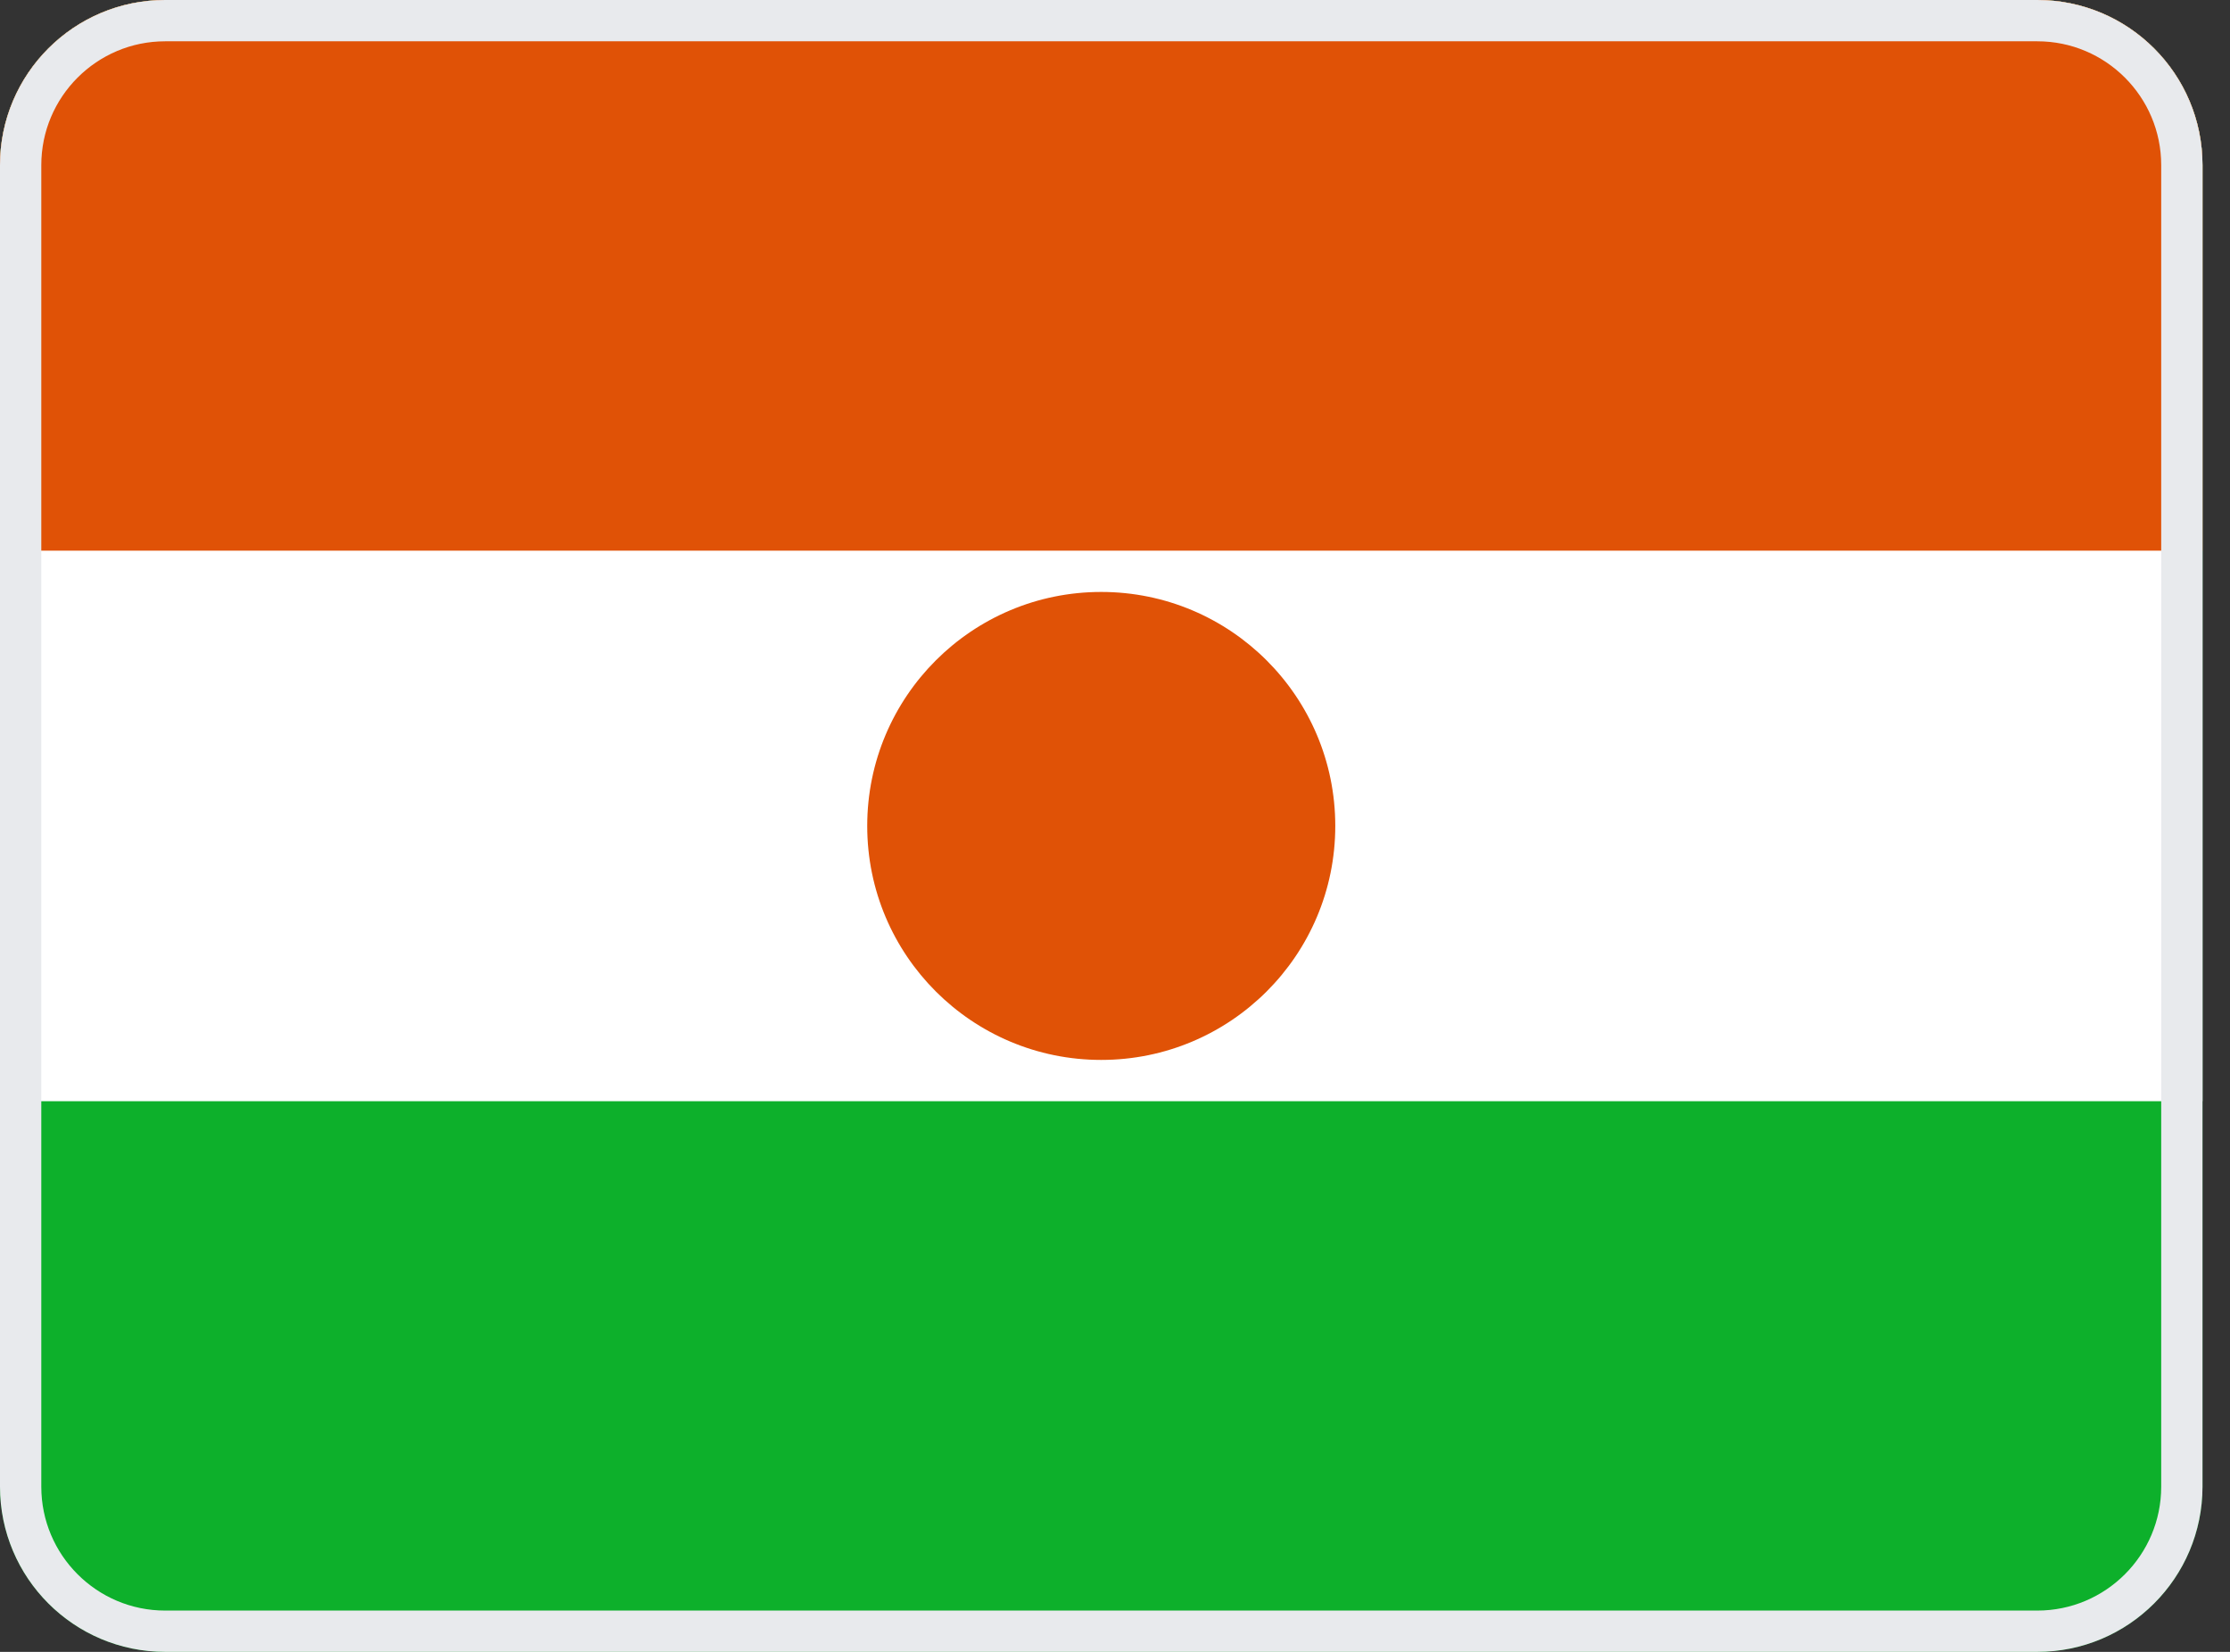
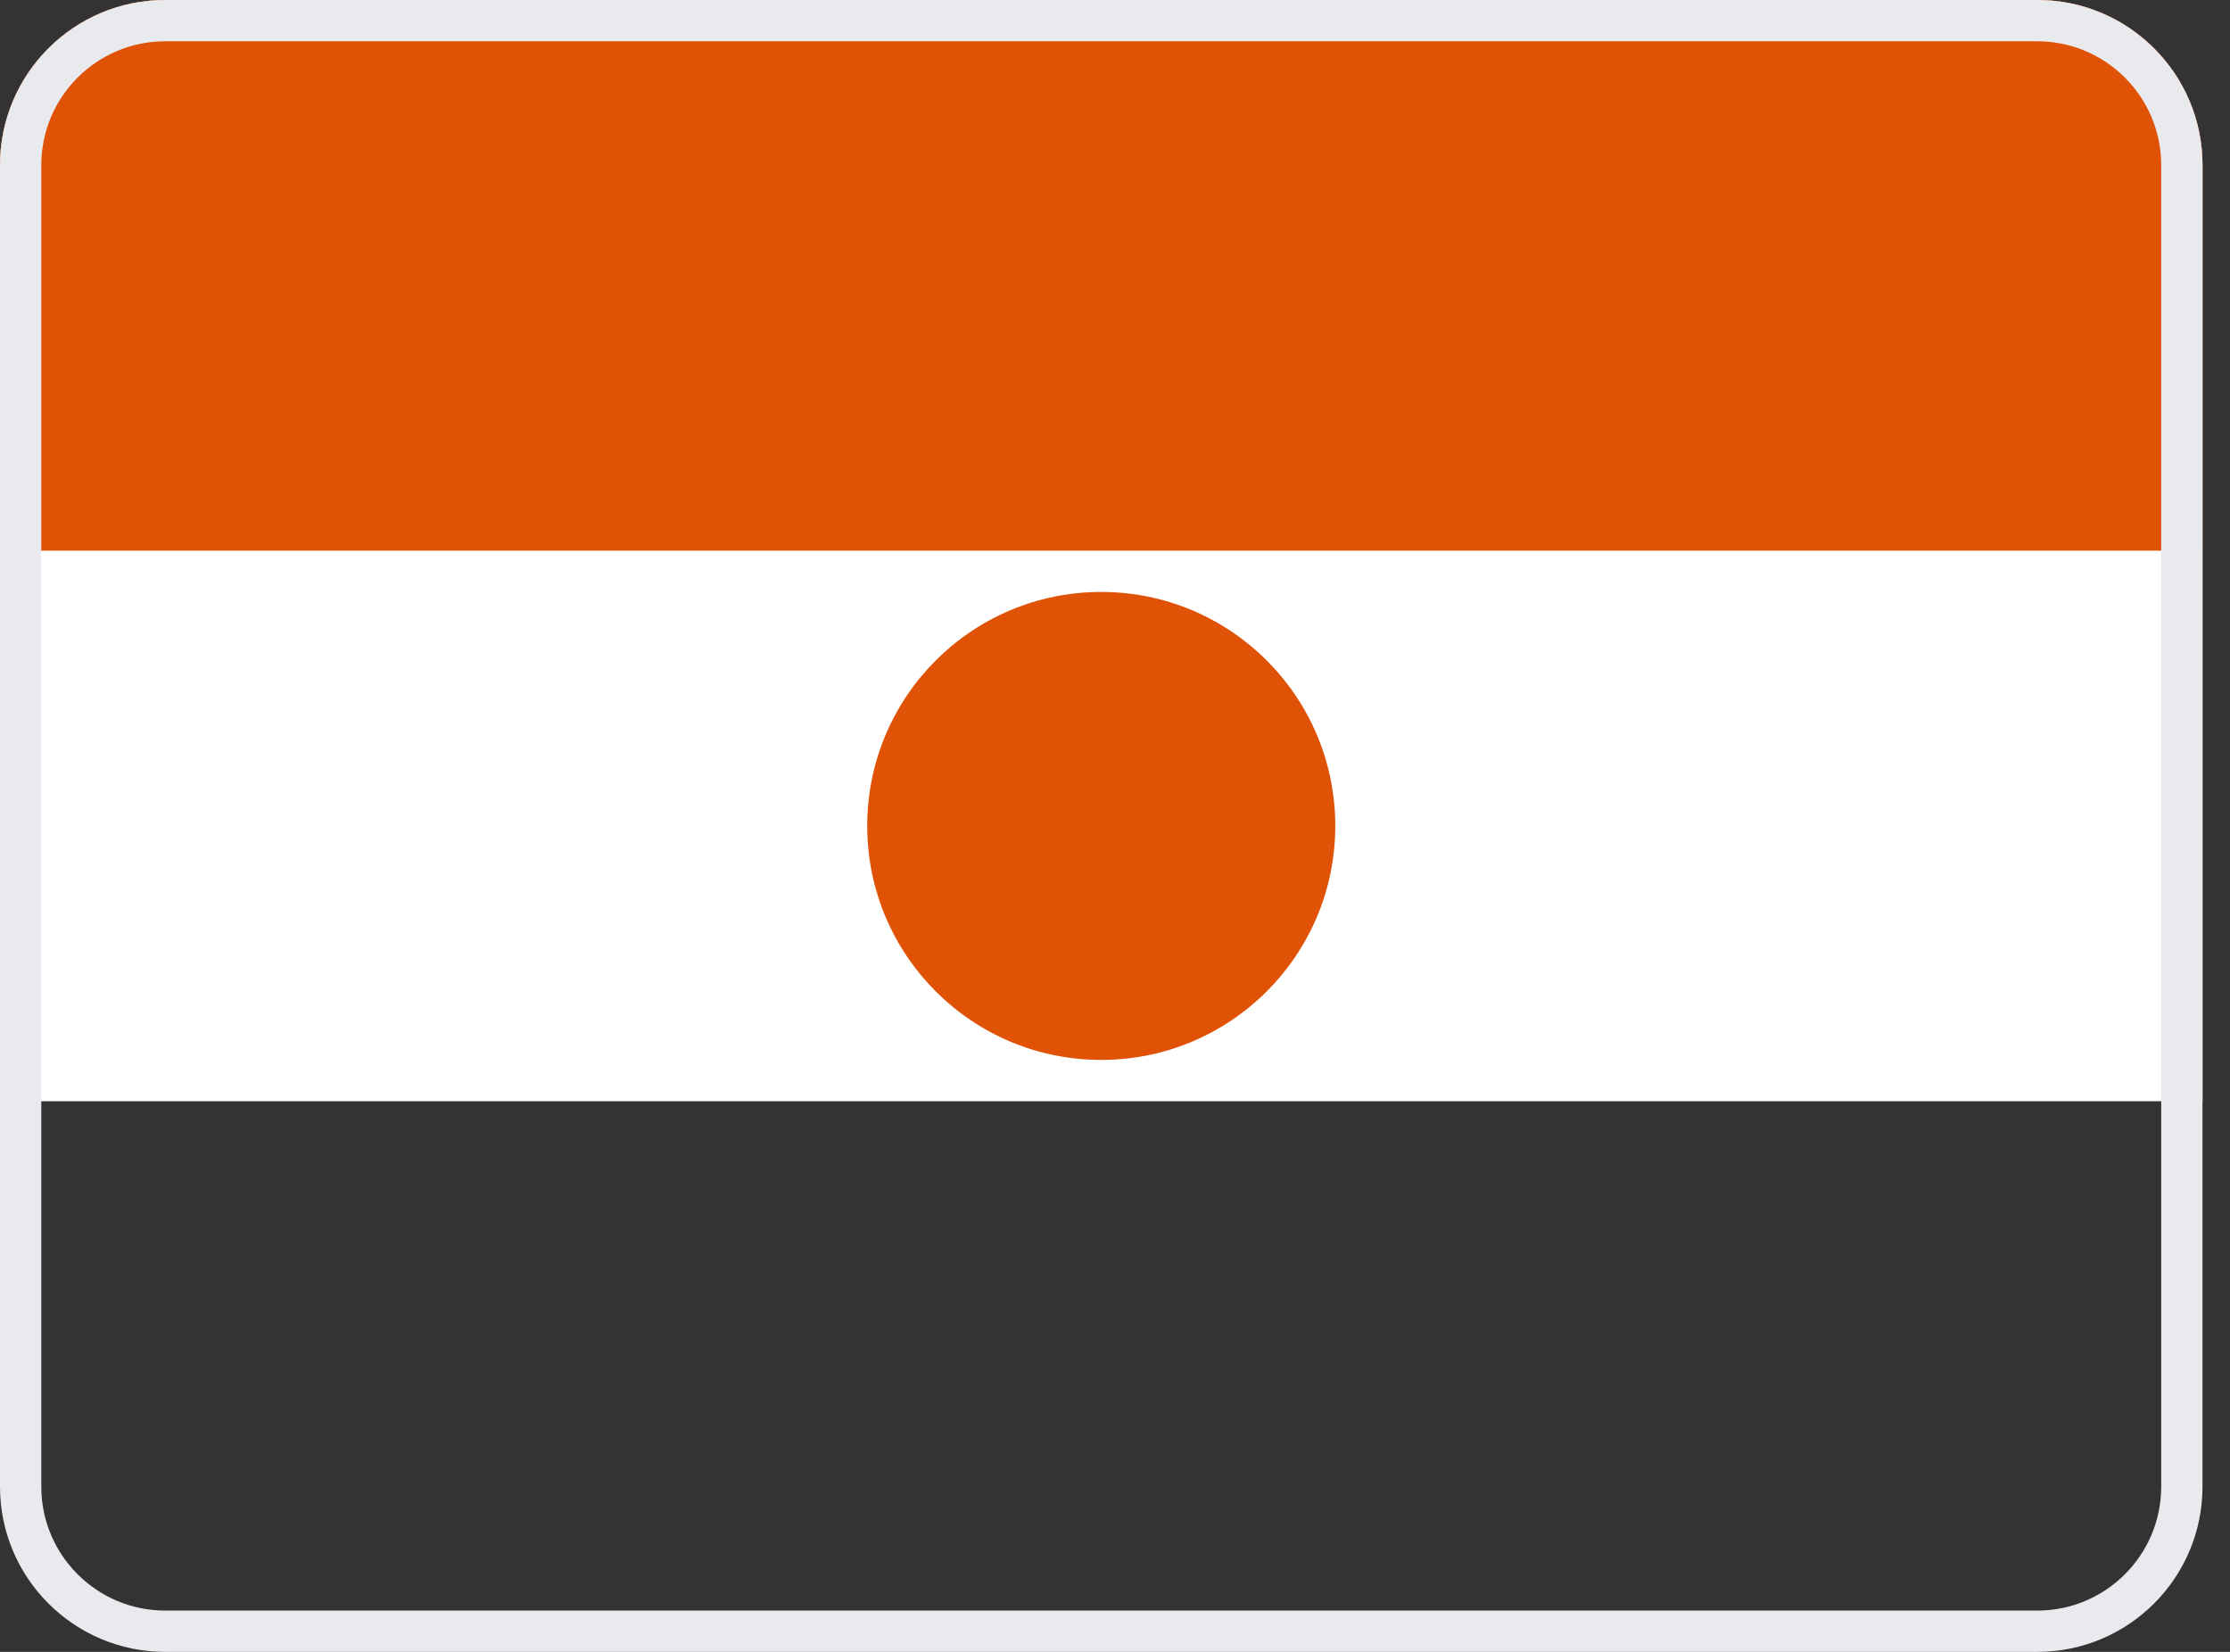
<svg xmlns="http://www.w3.org/2000/svg" width="27" height="20" viewBox="0 0 27 20" fill="none">
  <rect x="0" y="0" width="27" height="20" fill="#333333" stroke="none" />
  <g clip-path="url(#clip0_15_1614)">
-     <path d="M0 0H26.667V20H0V0Z" fill="#0DB02B" />
    <path d="M0 0H26.667V13.333H0V0Z" fill="white" />
    <path d="M0 0H26.667V6.667H0V0Z" fill="#E05206" />
    <path d="M13.333 12.833C14.898 12.833 16.167 11.565 16.167 10C16.167 8.435 14.898 7.167 13.333 7.167C11.768 7.167 10.5 8.435 10.5 10C10.5 11.565 11.768 12.833 13.333 12.833Z" fill="#E05206" />
  </g>
  <path d="M2 0.25H24.667C25.633 0.25 26.417 1.034 26.417 2V18C26.417 18.966 25.633 19.75 24.667 19.75H2C1.034 19.75 0.25 18.966 0.25 18V2C0.25 1.034 1.034 0.25 2 0.25Z" stroke="#E8EAED" stroke-width="0.5" />
  <defs>
    <clipPath id="clip0_15_1614">
      <path d="M0 2C0 0.895 0.895 0 2 0H24.667C25.771 0 26.667 0.895 26.667 2V18C26.667 19.105 25.771 20 24.667 20H2C0.895 20 0 19.105 0 18V2Z" fill="white" />
    </clipPath>
  </defs>
</svg>